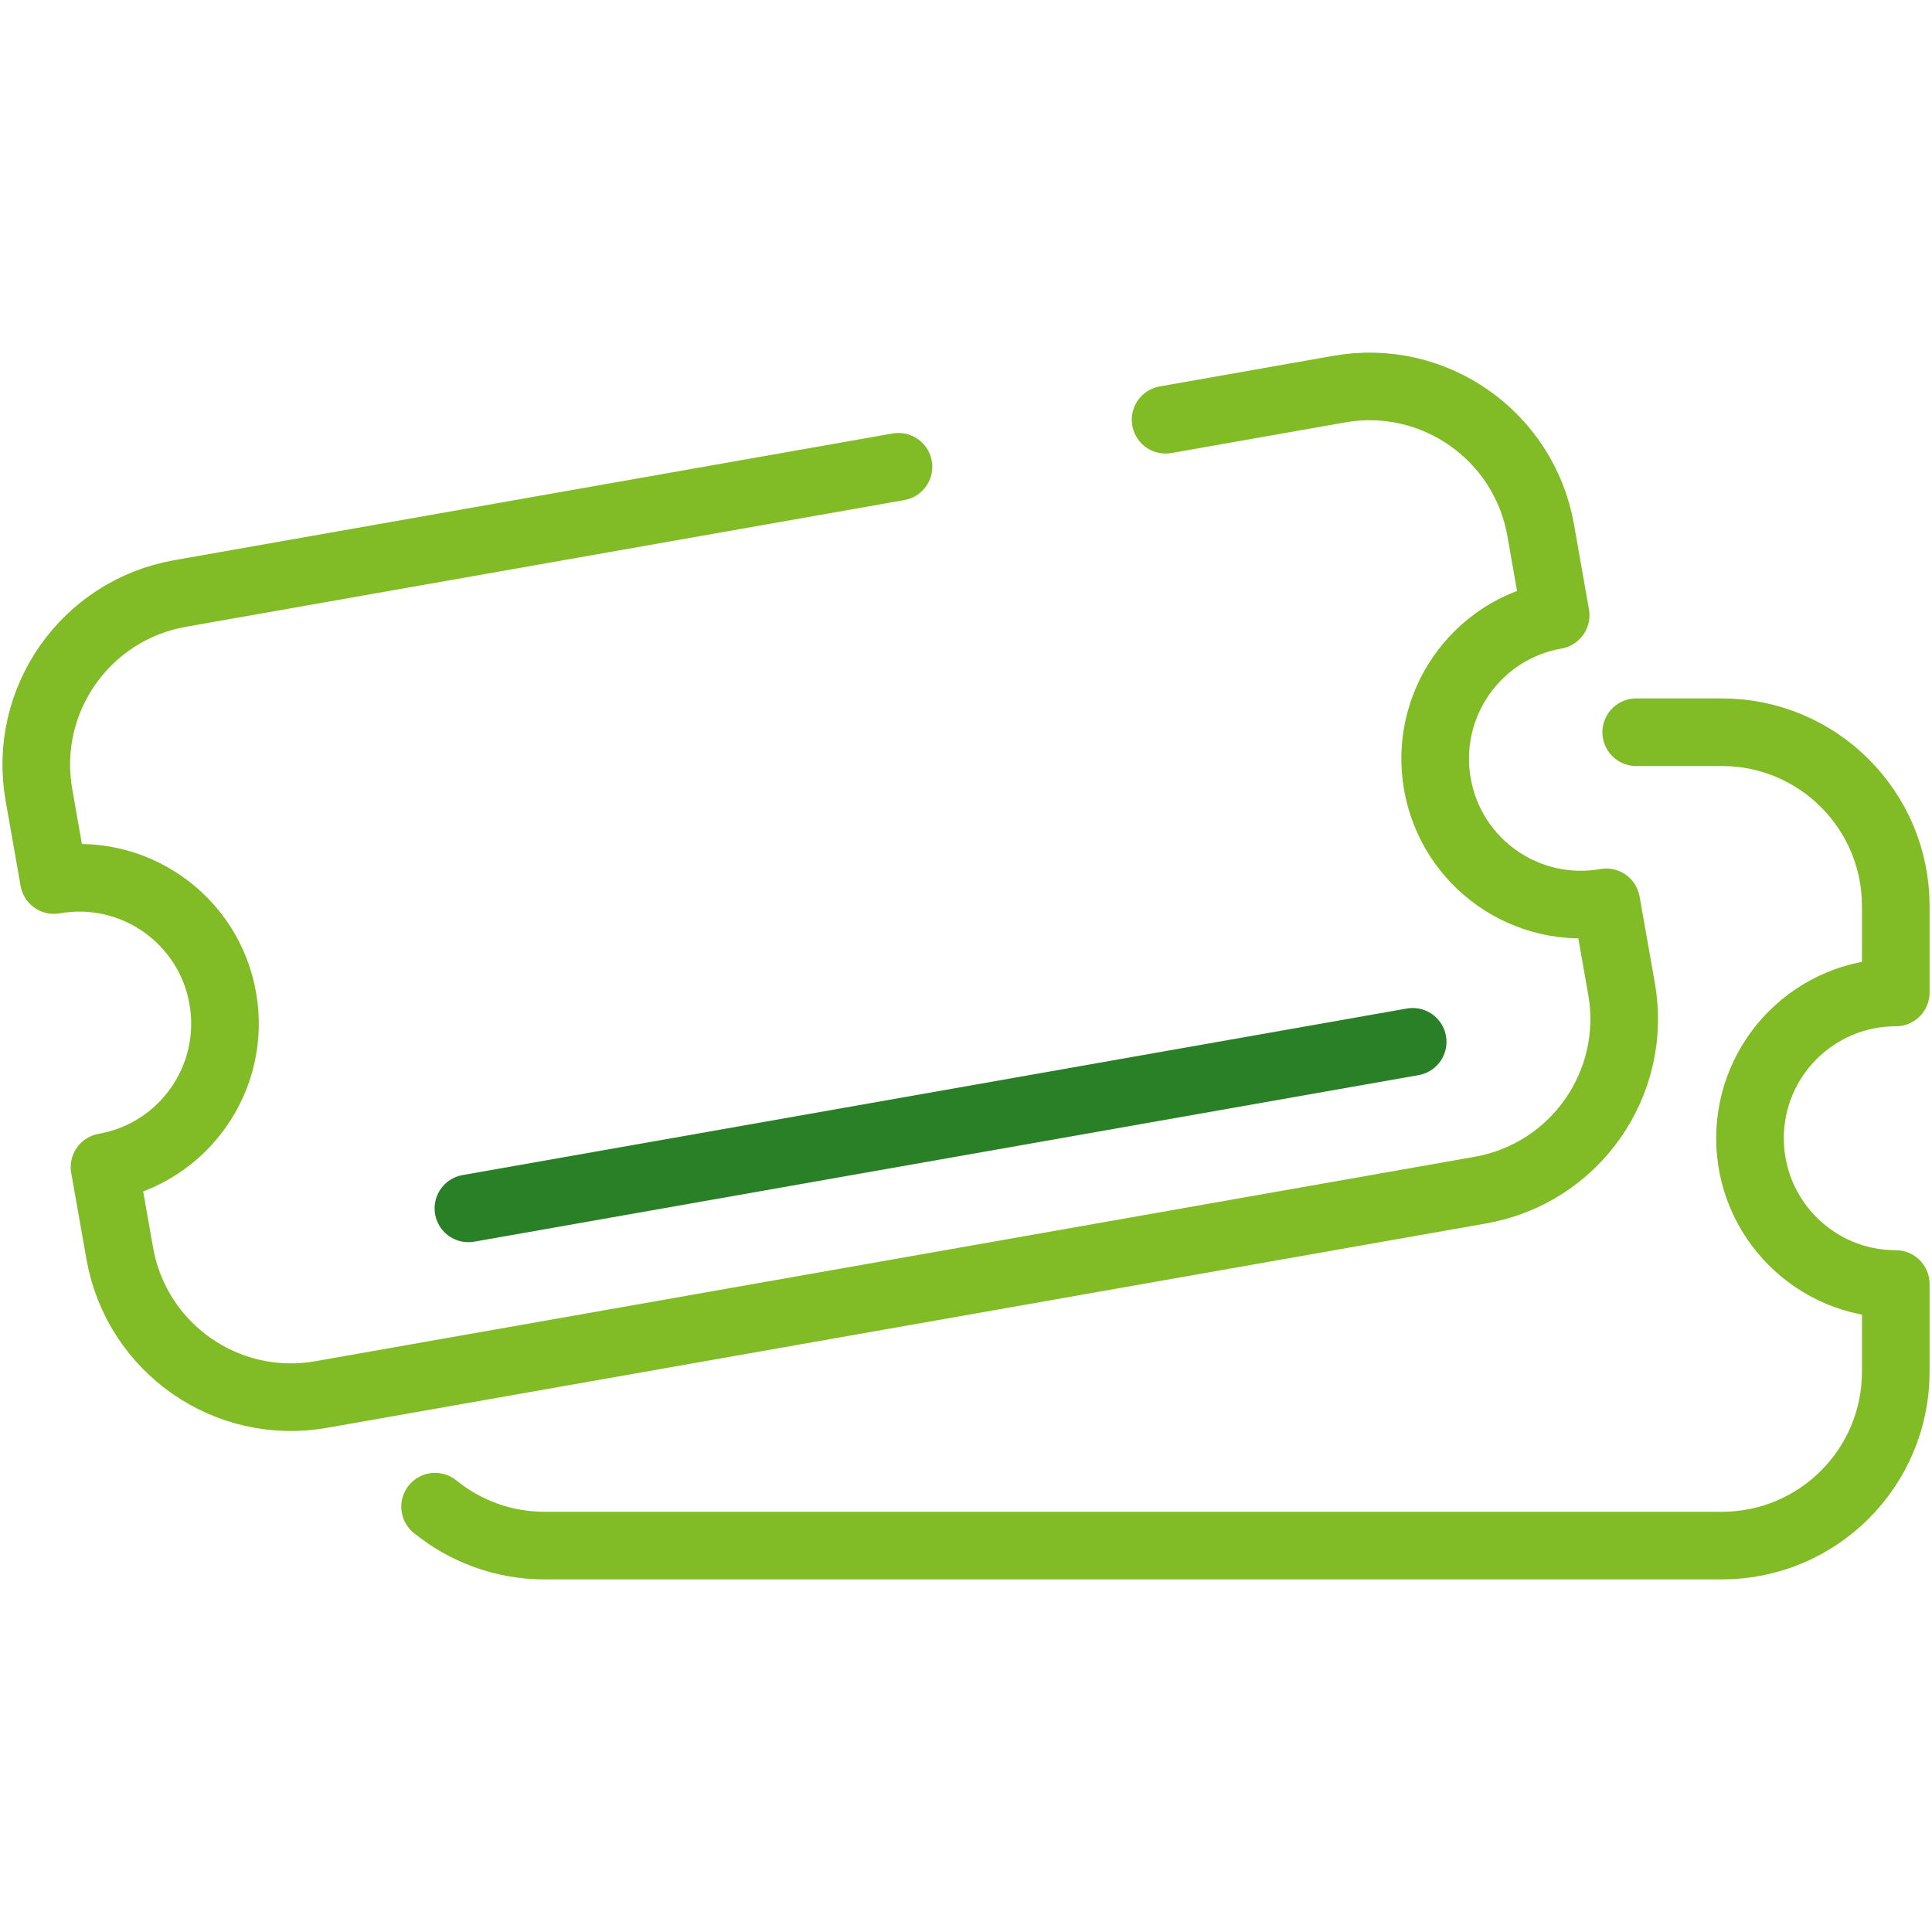
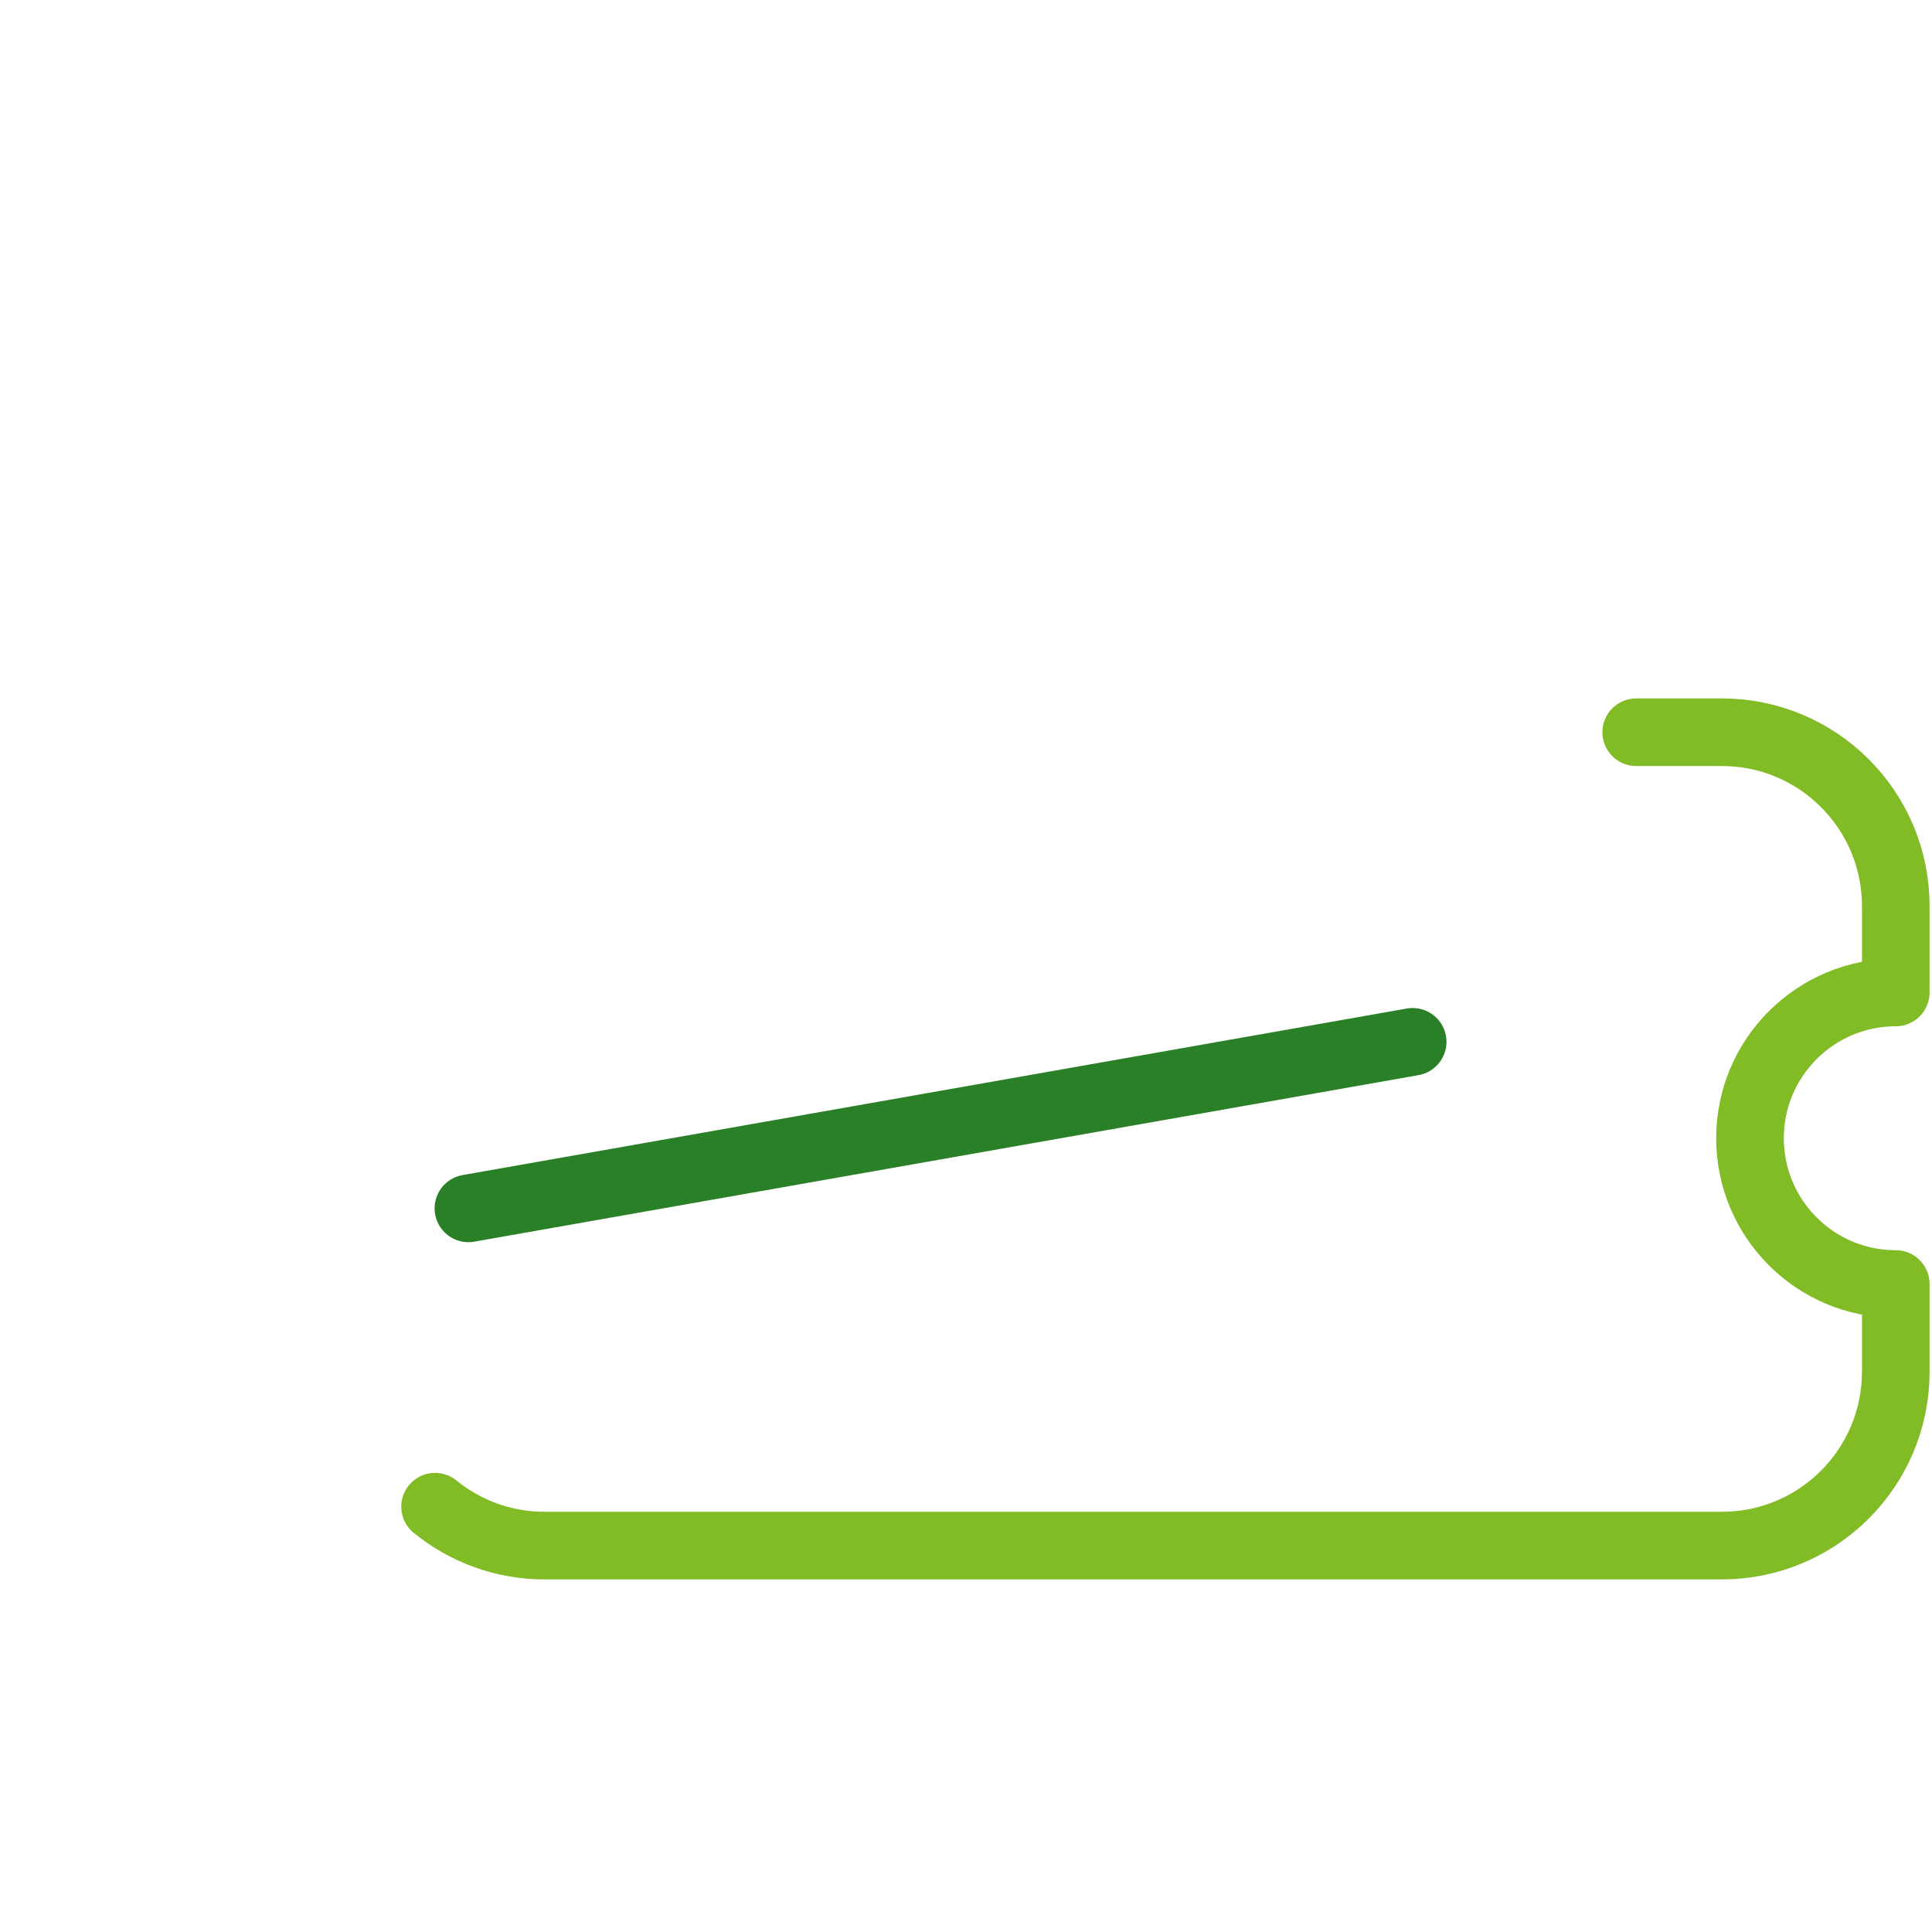
<svg xmlns="http://www.w3.org/2000/svg" id="Ebene_1" viewBox="0 0 200 200">
  <defs>
    <style> .cls-1 { stroke: #81bb25; } .cls-1, .cls-2 { fill: none; stroke-linecap: round; stroke-linejoin: round; stroke-width: 7px; } .cls-2 { stroke: #298027; } </style>
  </defs>
  <g id="Page-1">
    <g id="Startseite">
      <g id="Services">
        <g id="Group-7">
          <path id="Stroke-1" class="cls-1" d="M45.04,155.97c3.1,2.52,7.05,4.03,11.35,4.03h121.86c9.94,0,18-8.06,18-18v-9.08c-8.34,0-15.09-6.76-15.09-15.09s6.76-15.09,15.09-15.09v-8.94c0-9.94-8.06-18-18-18h-8.87" />
-           <path id="Stroke-3" class="cls-1" d="M93.01,48.32l-74.38,13.12c-9.79,1.73-16.33,11.06-14.6,20.85l1.55,8.81c8.21-1.45,16.04,4.03,17.48,12.24,1.45,8.21-4.03,16.04-12.24,17.48l1.58,8.94c1.73,9.79,11.06,16.33,20.85,14.6l120.01-21.16c9.79-1.73,16.33-11.06,14.6-20.85l-1.58-8.94c-8.21,1.45-16.04-4.03-17.48-12.24-1.45-8.21,4.03-16.04,12.24-17.48l-1.55-8.81c-1.73-9.79-11.06-16.33-20.85-14.6l-17.98,3.17" />
          <line id="Stroke-5" class="cls-2" x1="48.49" y1="125.09" x2="146.24" y2="107.85" />
        </g>
      </g>
    </g>
  </g>
</svg>